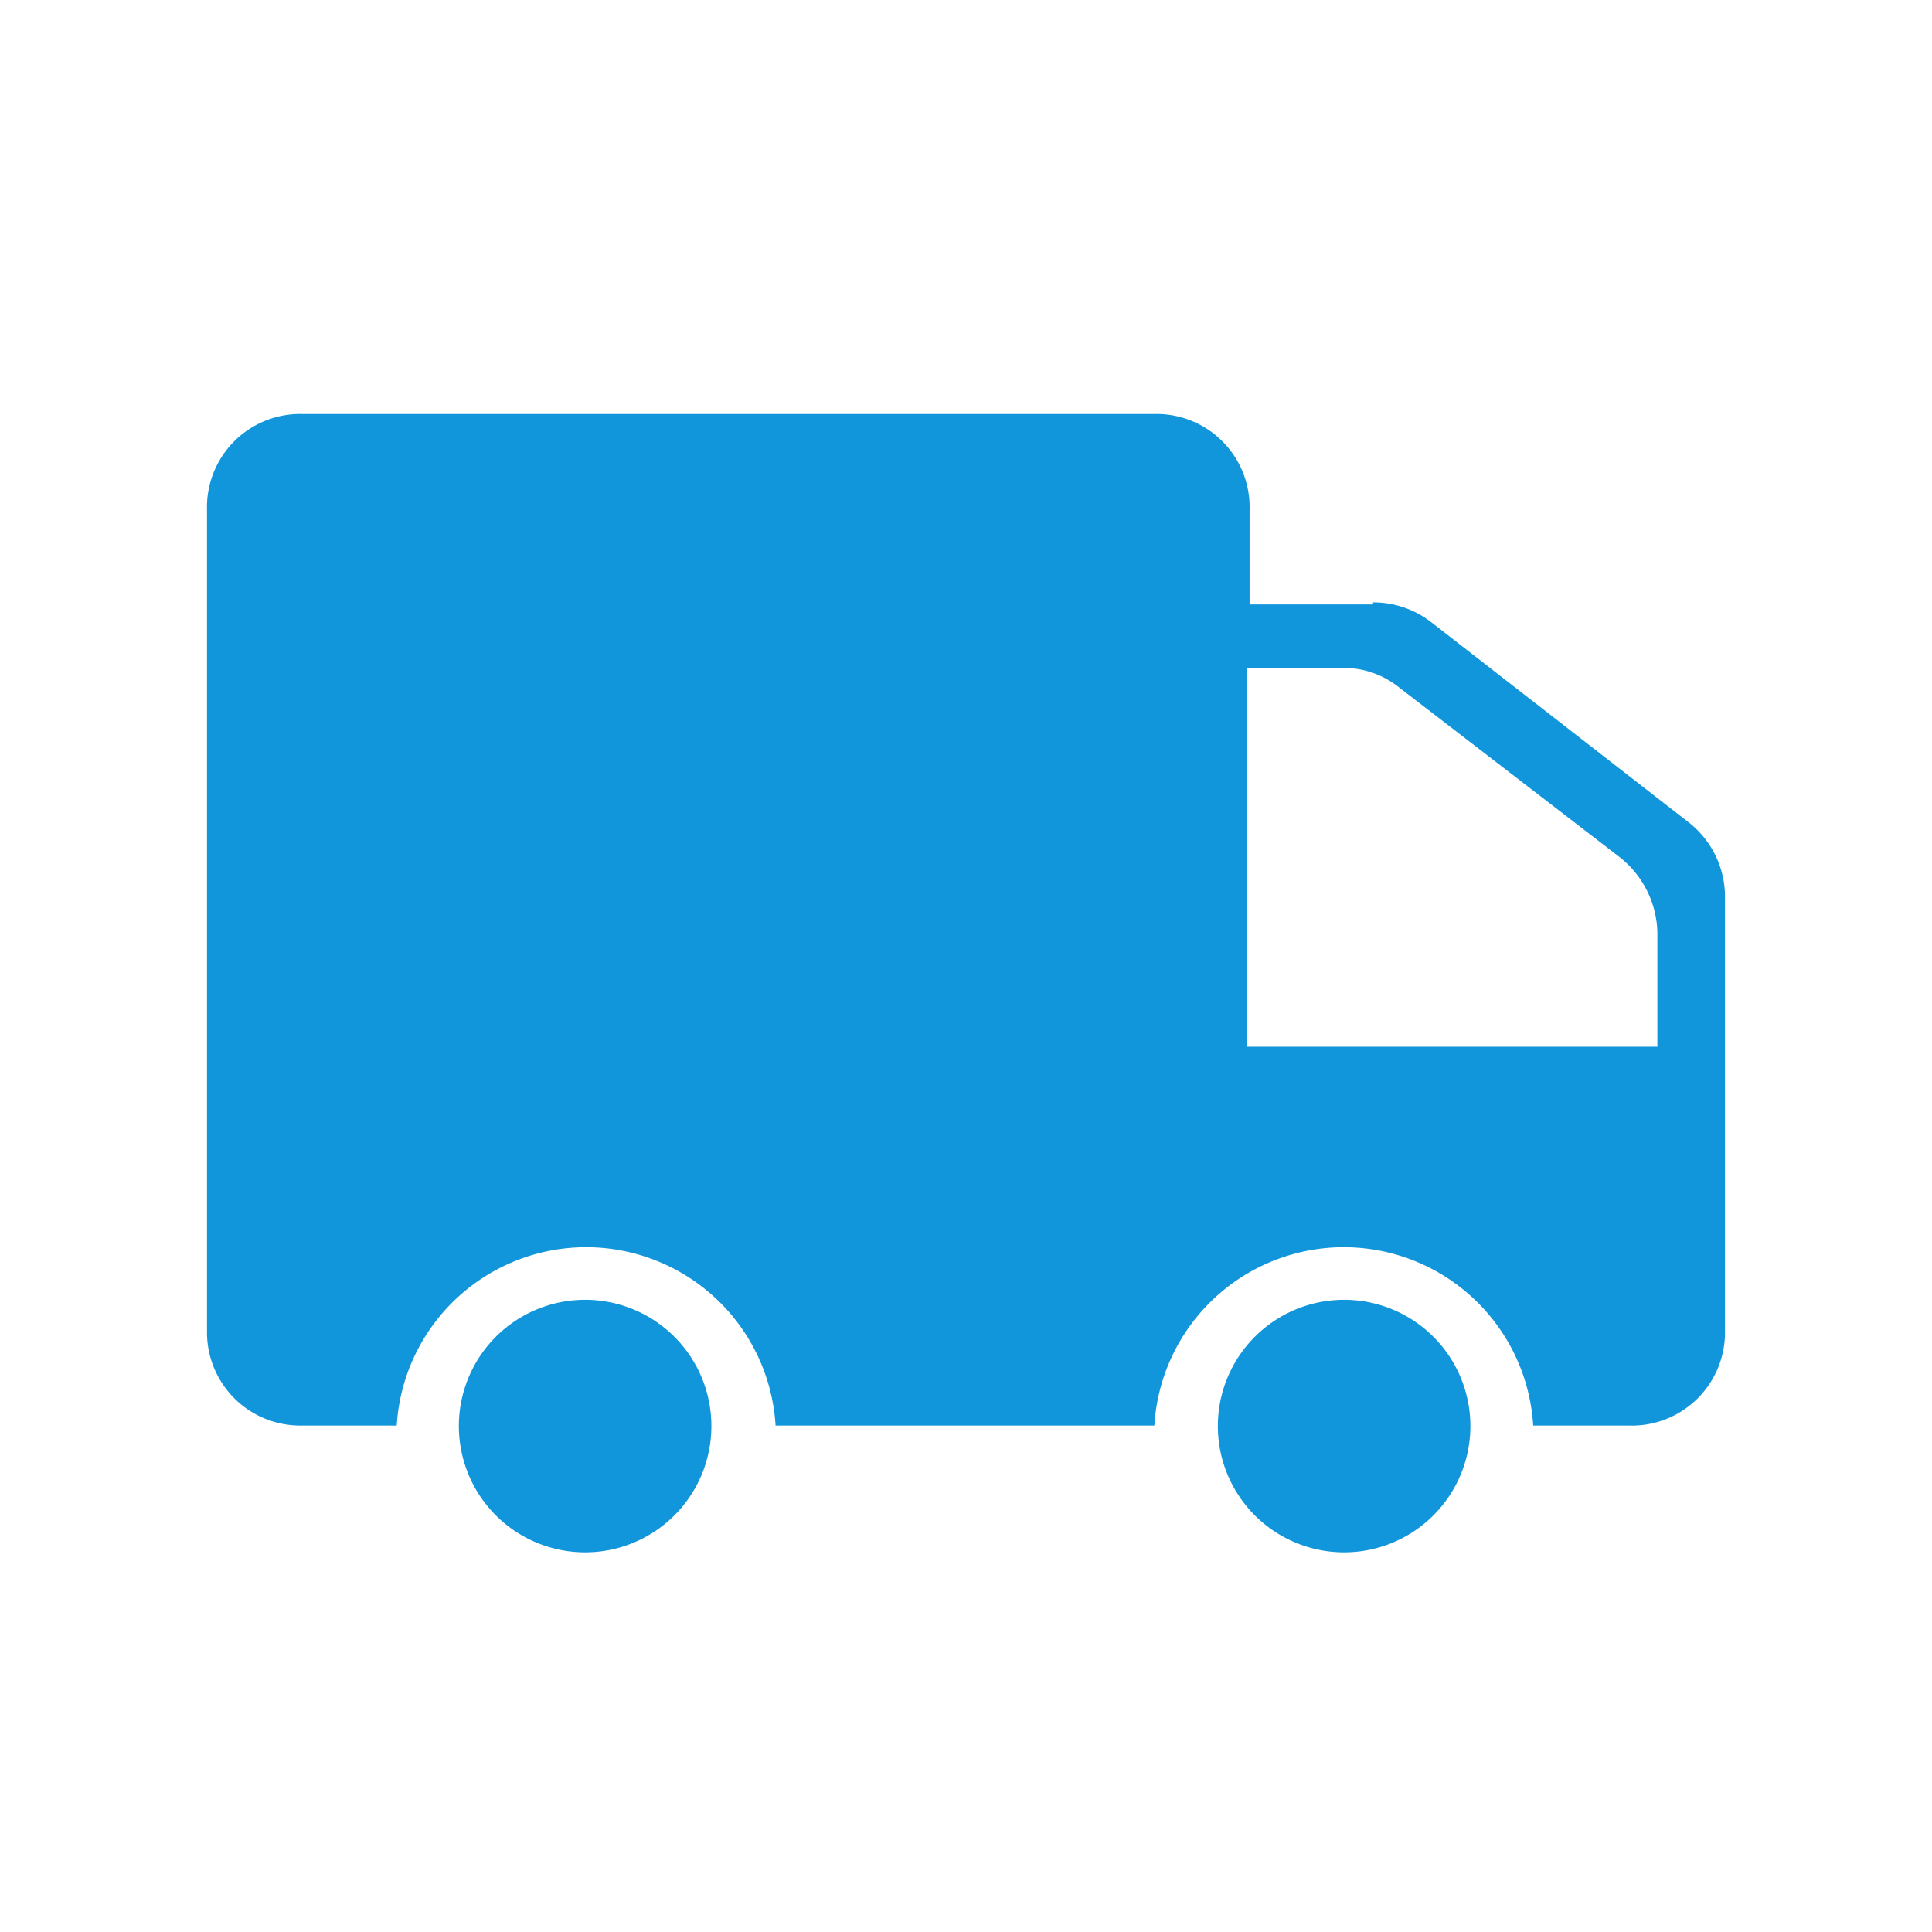
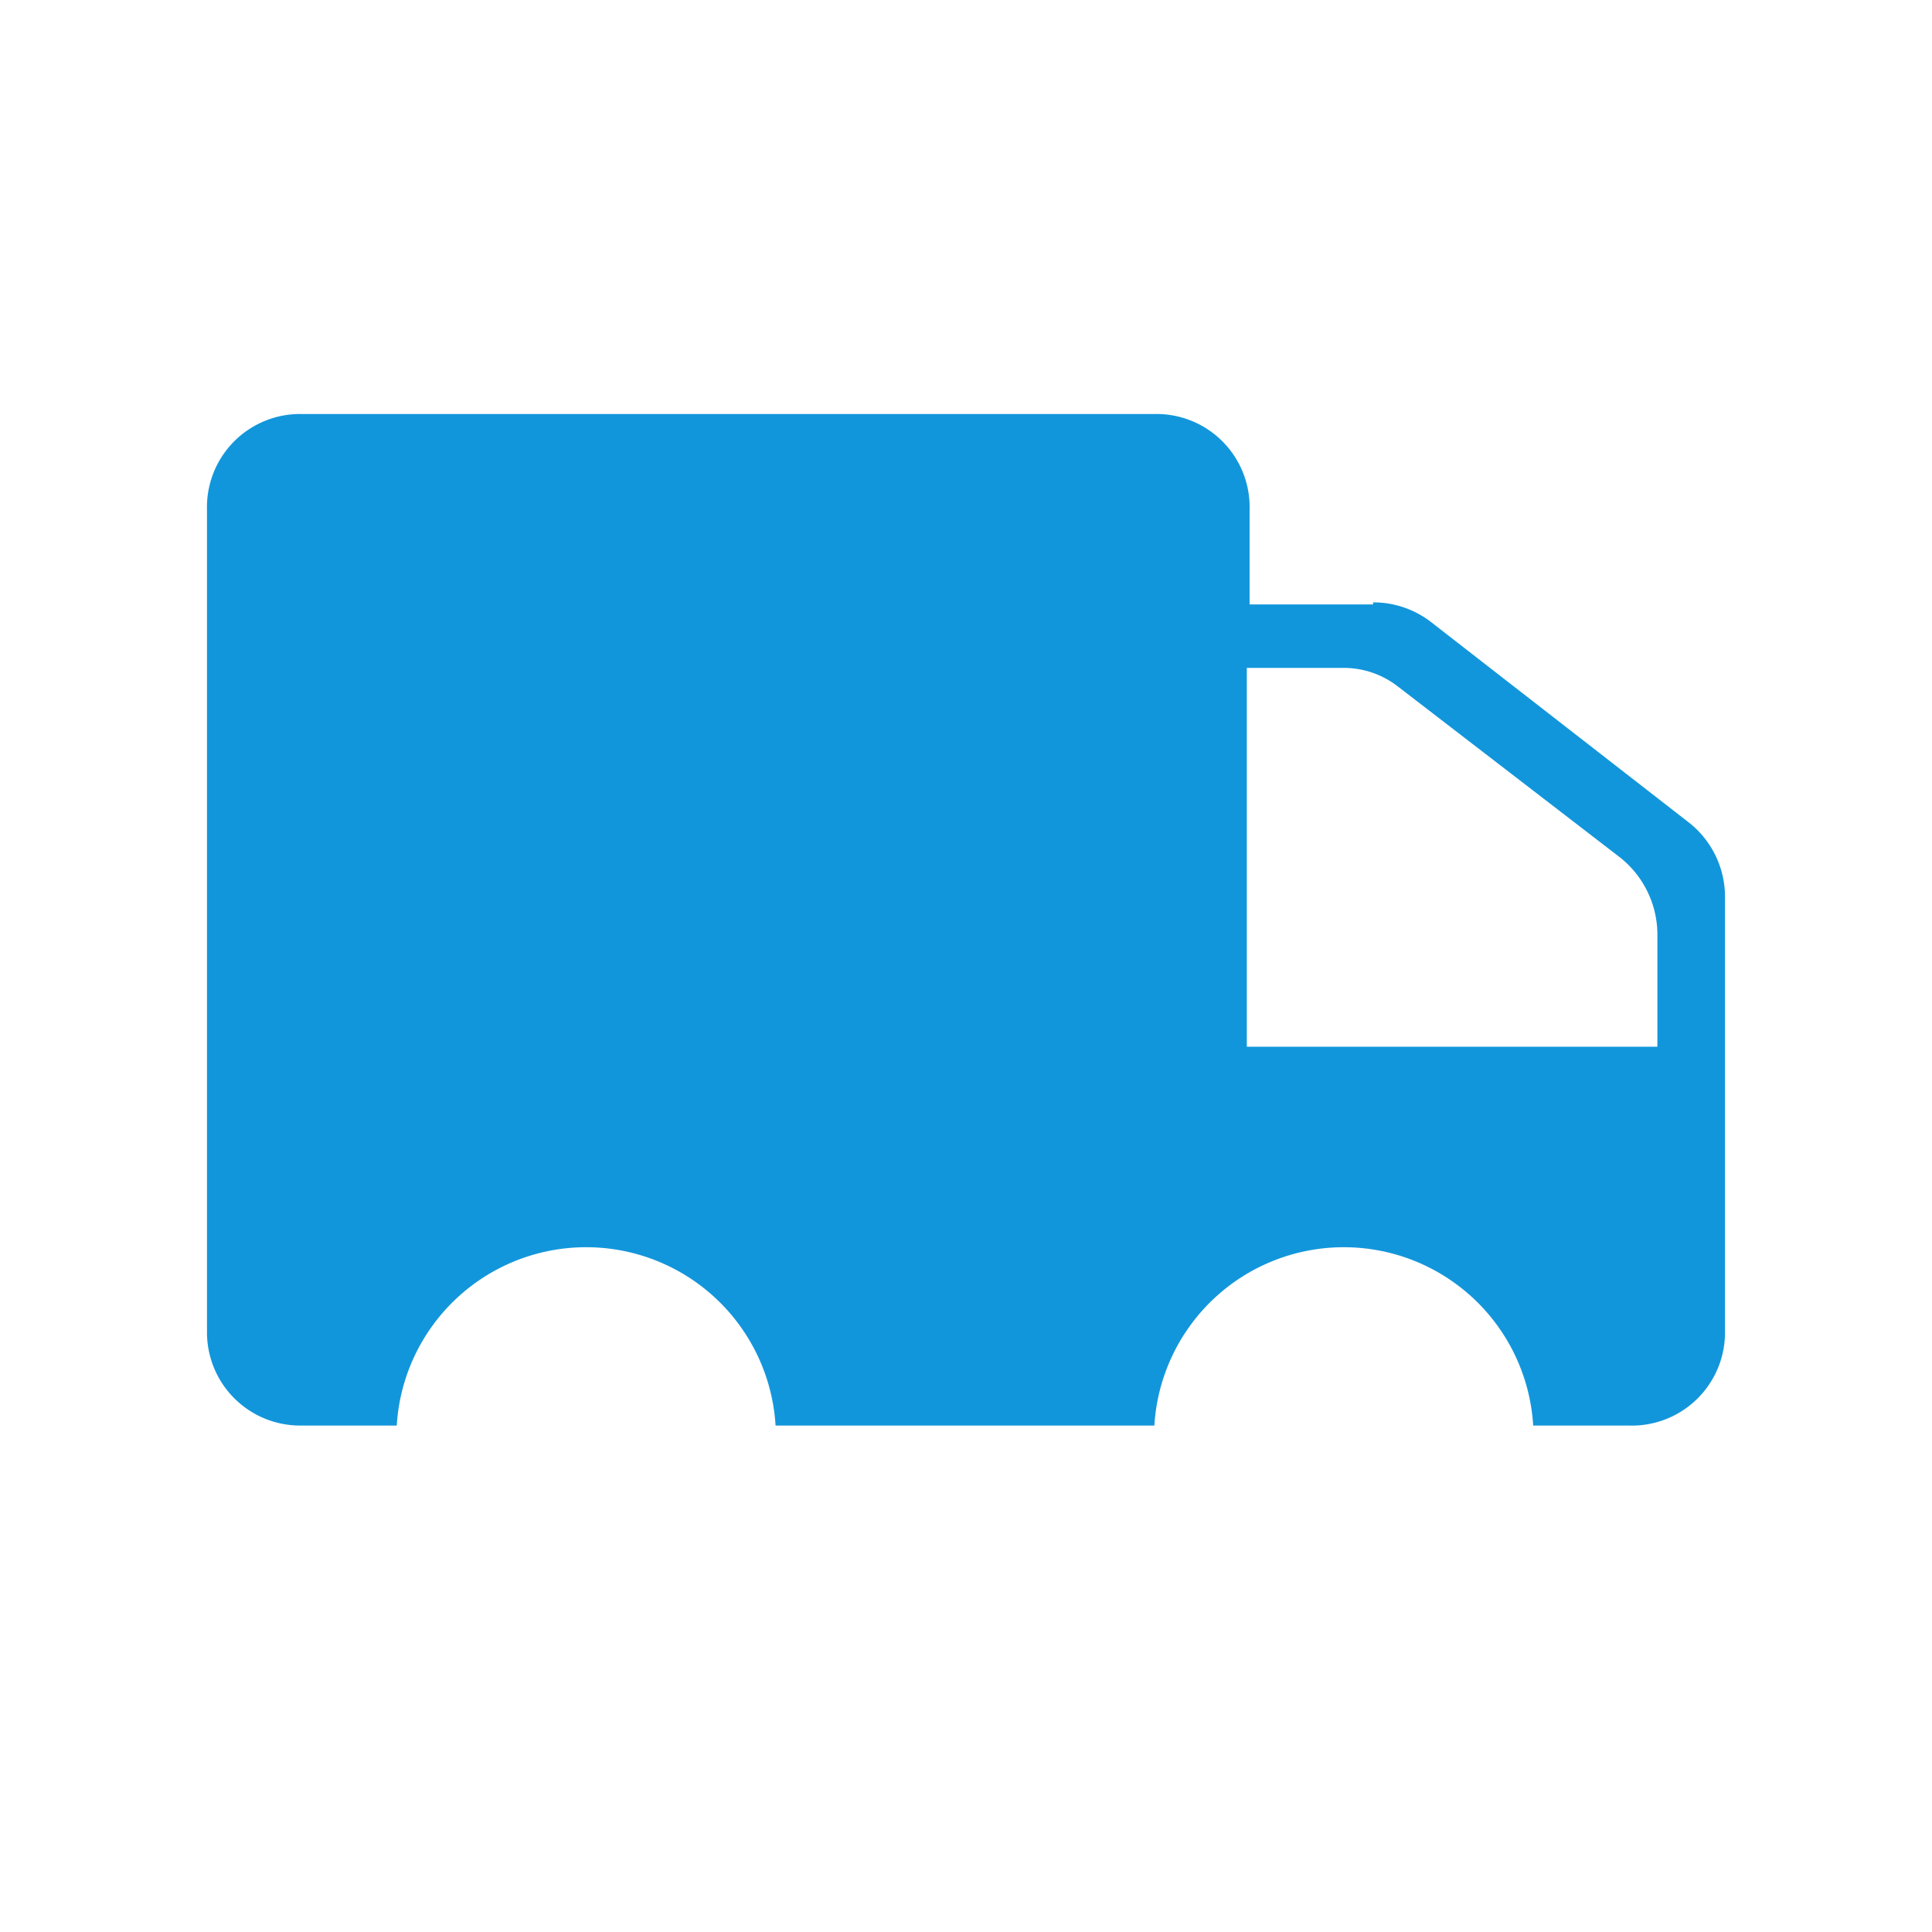
<svg xmlns="http://www.w3.org/2000/svg" t="1548818660579" class="icon" style="" viewBox="0 0 1024 1024" version="1.1" p-id="11183" width="82" height="82">
  <defs>
    <style type="text/css" />
  </defs>
-   <path d="M645.486 755.931a66.926 66.926 0 1 0 33.646-58.149 66.926 66.926 0 0 0-33.646 58.149zM243.2 755.931a66.926 66.926 0 1 0 33.646-58.149 66.926 66.926 0 0 0-33.646 58.149z" fill="#1296db" p-id="11184" />
  <path d="M727.771 320.366h-65.463V270.263A49.371 49.371 0 0 0 612.206 219.429H159.817A49.371 49.371 0 0 0 109.714 270.263v435.2a49.371 49.371 0 0 0 50.103 50.103h50.469a100.571 100.571 0 0 1 200.777 0h200.777a100.571 100.571 0 0 1 200.777 0h50.469a49.371 49.371 0 0 0 51.2-50.103V475.429a50.103 50.103 0 0 0-20.114-40.229L757.76 329.143a50.103 50.103 0 0 0-29.989-9.874z m152.503 234.423h-219.429V354.011h50.103a46.811 46.811 0 0 1 29.989 9.874l117.394 90.331a52.297 52.297 0 0 1 20.114 40.229v60.343z" fill="#1296db" p-id="11185" />
</svg>